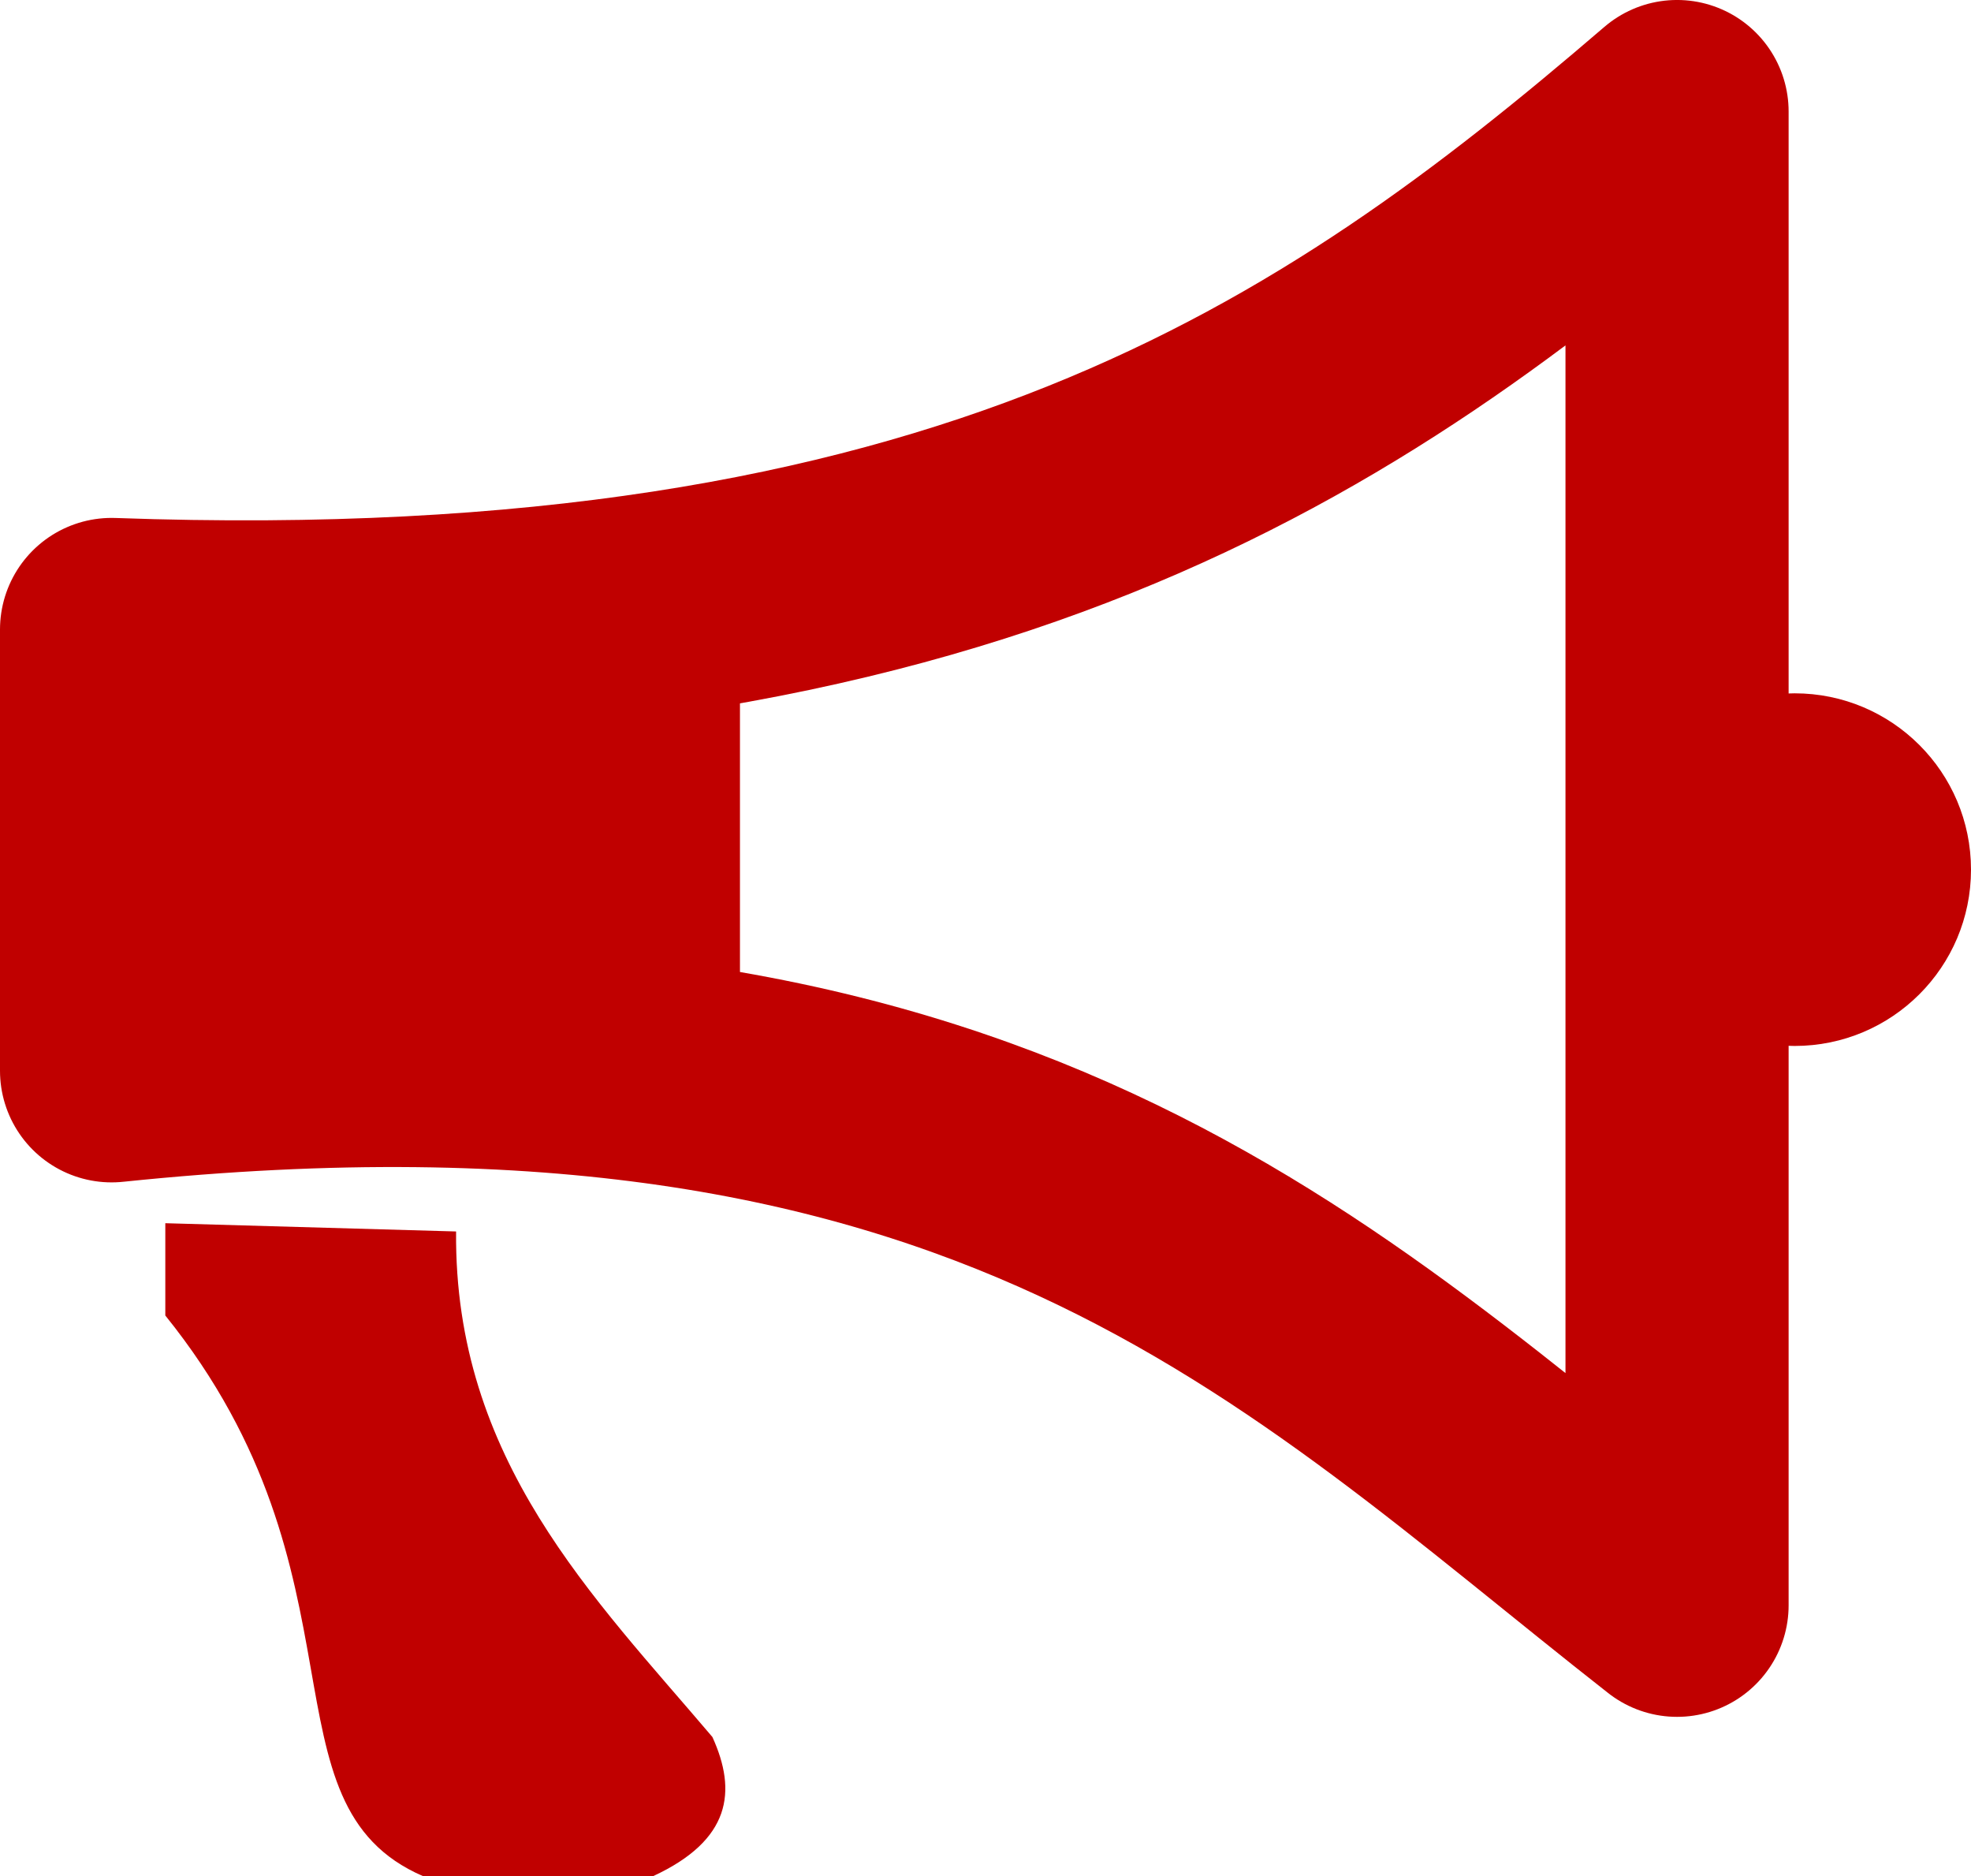
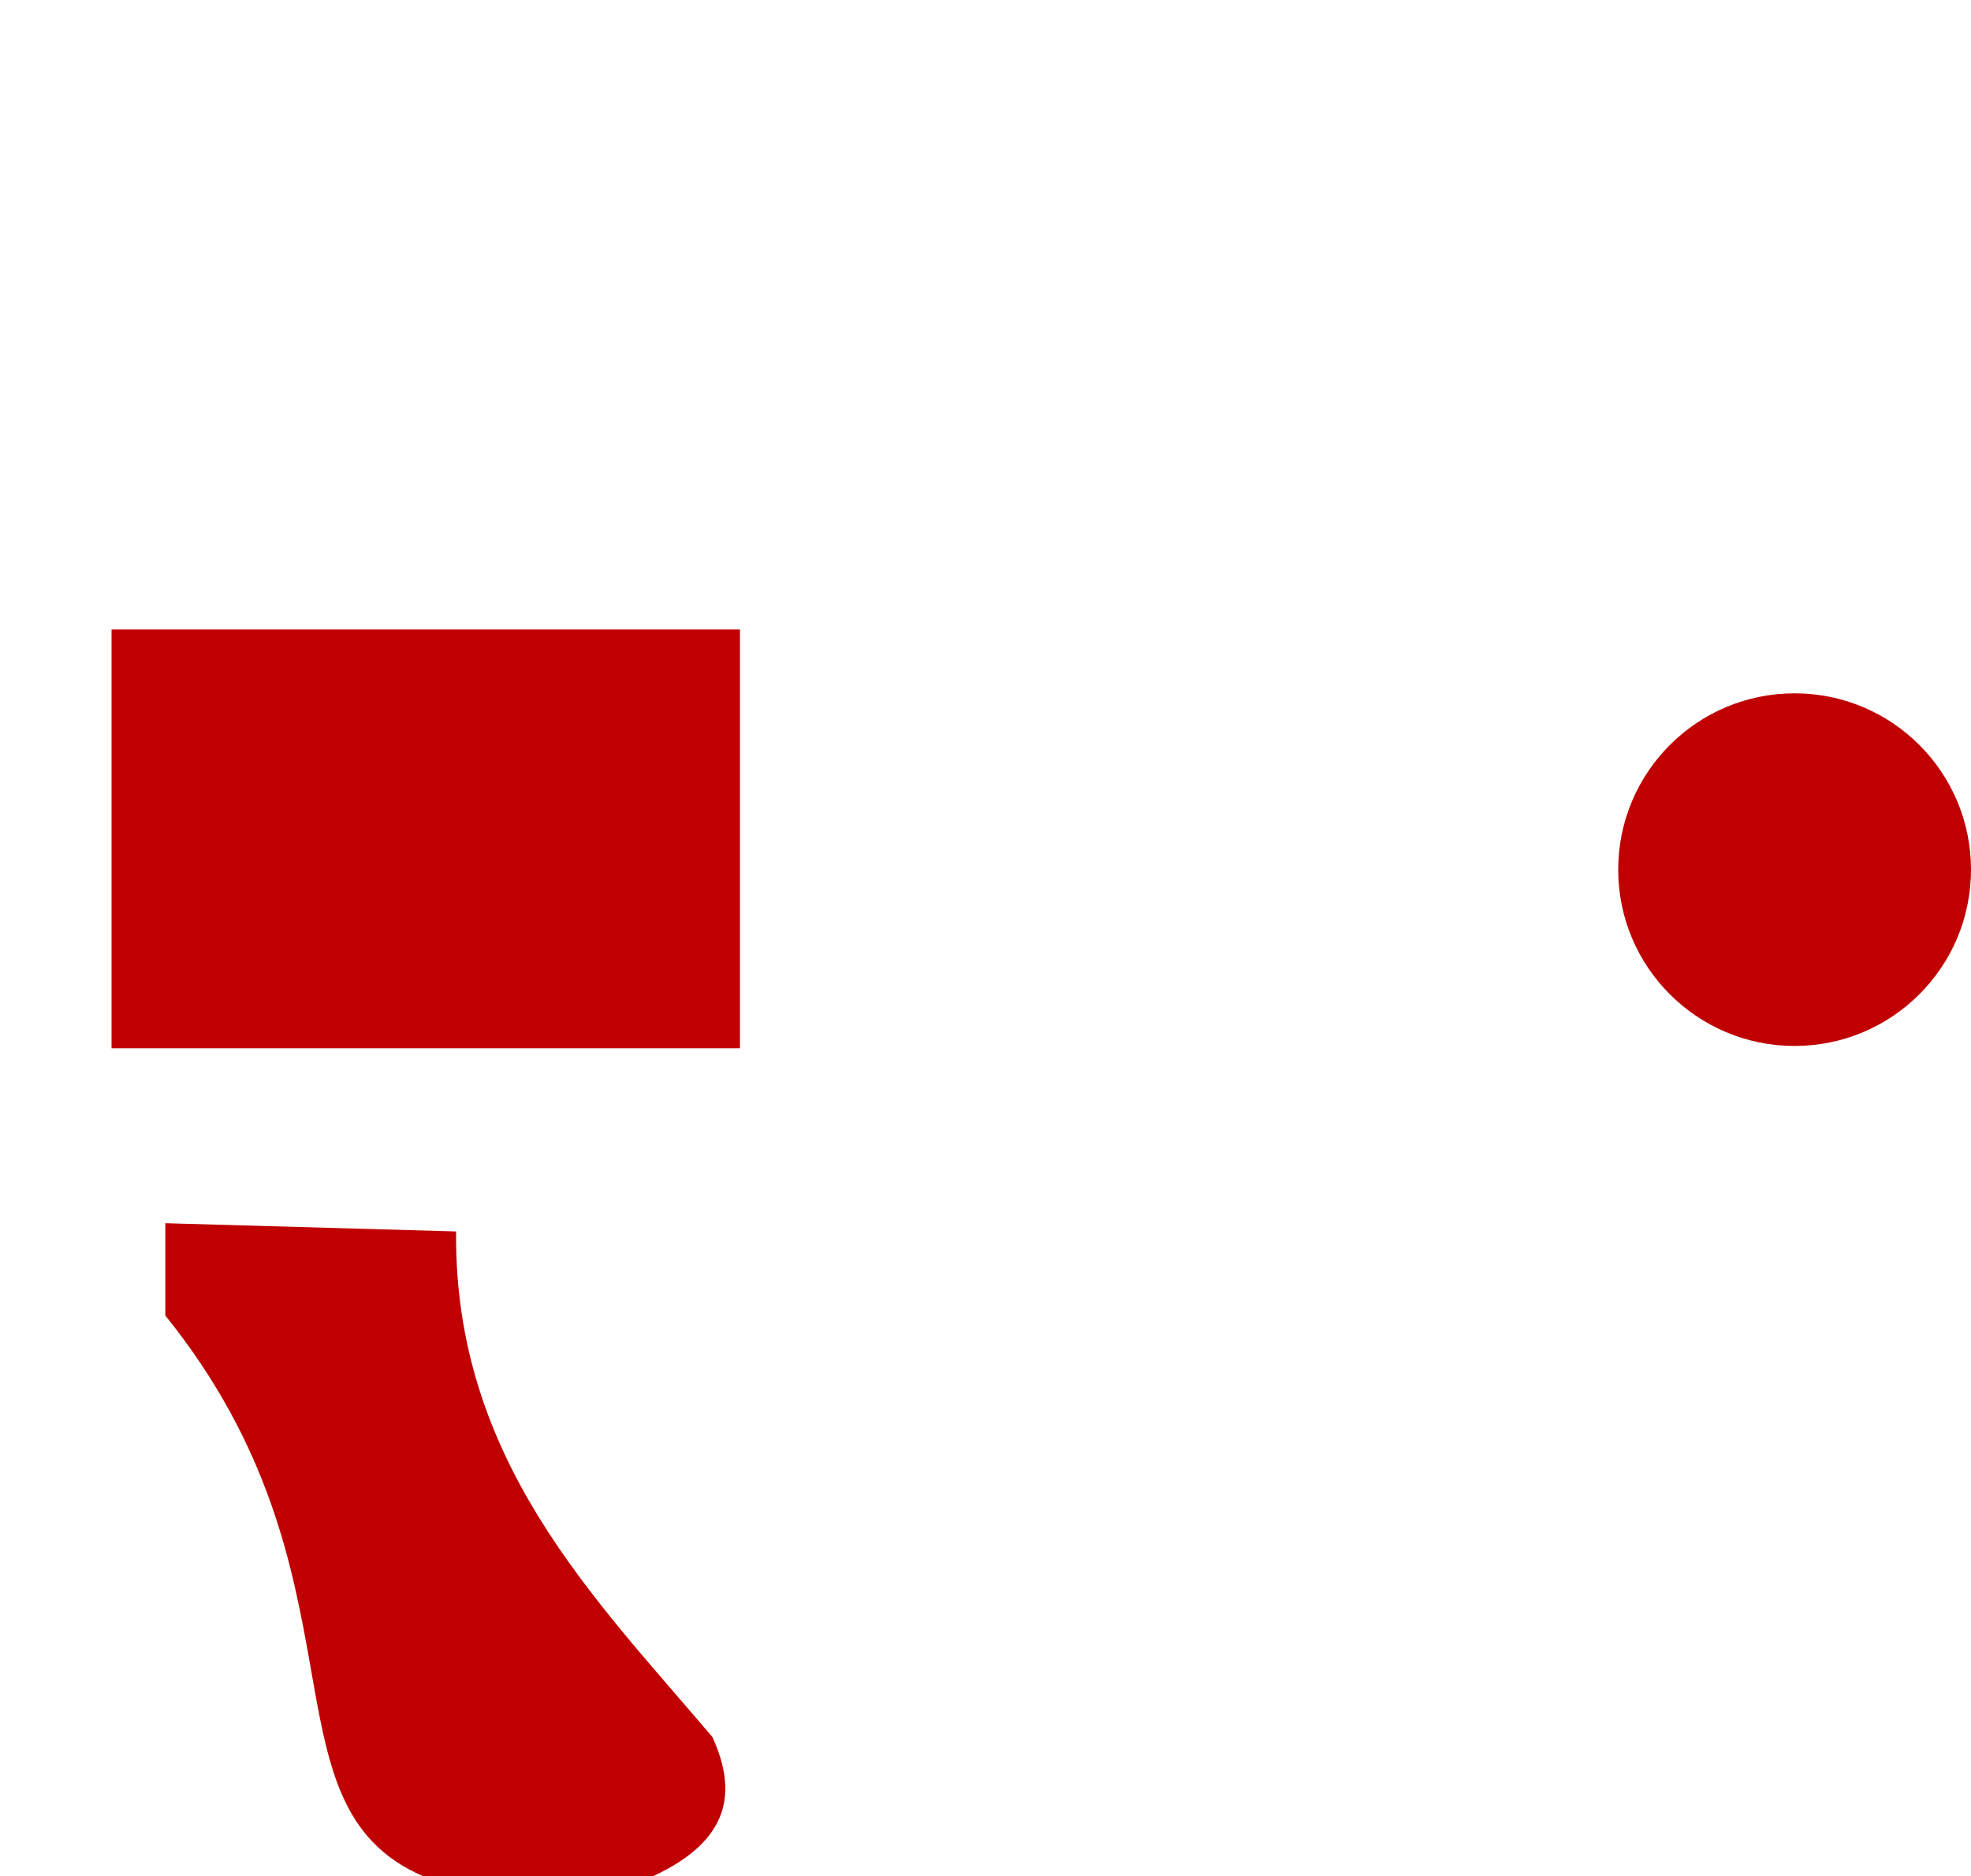
<svg xmlns="http://www.w3.org/2000/svg" xmlns:ns1="http://www.inkscape.org/namespaces/inkscape" xmlns:ns2="http://sodipodi.sourceforge.net/DTD/sodipodi-0.dtd" width="105.995mm" height="100.872mm" viewBox="0 0 105.995 100.872" version="1.1" id="svg8" ns1:version="1.2.2 (732a01da63, 2022-12-09)" ns2:docname="about-us-news.svg" ns1:export-filename="..\..\..\..\..\OneDrive\Desktop\HP.png" ns1:export-xdpi="50" ns1:export-ydpi="50">
  <defs id="defs2" />
  <ns2:namedview id="base" pagecolor="#ffffff" bordercolor="#666666" borderopacity="1.0" ns1:pageopacity="0.0" ns1:pageshadow="2" ns1:zoom="1.0025873" ns1:cx="236.8871" ns1:cy="299.22581" ns1:document-units="mm" ns1:current-layer="layer1" showgrid="false" ns1:window-width="1920" ns1:window-height="1009" ns1:window-x="1912" ns1:window-y="-8" ns1:window-maximized="1" ns1:document-rotation="0" ns1:showpageshadow="2" ns1:pagecheckerboard="true" ns1:deskcolor="#d1d1d1" />
  <g ns1:label="Ebene 1" ns1:groupmode="layer" id="layer1" transform="translate(-69.938,-135.862)">
-     <path style="fill:none;stroke:#c00000;stroke-width:12;stroke-linecap:round;stroke-linejoin:round;stroke-miterlimit:4;stroke-dasharray:none;stroke-opacity:1" d="m 160.125,222.17 v -80.309 c -17.98,15.44 -38.228,29.495 -84.187,27.847 v 23.726 c 47.402,-4.917 64.219,13.09 84.187,28.736 z" id="path892" ns2:nodetypes="ccccc" ns1:export-xdpi="50" ns1:export-ydpi="50" />
    <ellipse style="opacity:0.999;fill:#c00000;fill-opacity:1;stroke:none;stroke-width:0.265;stroke-linecap:round;stroke-linejoin:round;stroke-opacity:0.647;paint-order:markers fill stroke" id="path894" cx="166.447" cy="182.619" rx="9.486" ry="9.48" ns1:export-xdpi="50" ns1:export-ydpi="50" />
    <rect style="opacity:0.999;fill:#c00000;fill-opacity:1;stroke:none;stroke-width:12;stroke-linecap:round;stroke-linejoin:round;stroke-miterlimit:4;stroke-dasharray:none;stroke-opacity:0.647;paint-order:markers fill stroke" id="rect896" width="33.793" height="22.515" x="75.938" y="169.708" ns1:export-xdpi="50" ns1:export-ydpi="50" />
    <path style="fill:#c00000;fill-opacity:1;stroke:none;stroke-width:0.265px;stroke-linecap:butt;stroke-linejoin:miter;stroke-opacity:1" d="m 94.465,202.073 c -0.114,12.28 7.4,19.656 13.784,27.181 1.331,2.92 0.995,5.544 -3.187,7.48 H 92.686 c -8.949,-3.873 -2.574,-16.137 -13.858,-30.143 v -4.962 z" id="path898" ns2:nodetypes="ccccccc" ns1:export-xdpi="50" ns1:export-ydpi="50" />
  </g>
</svg>